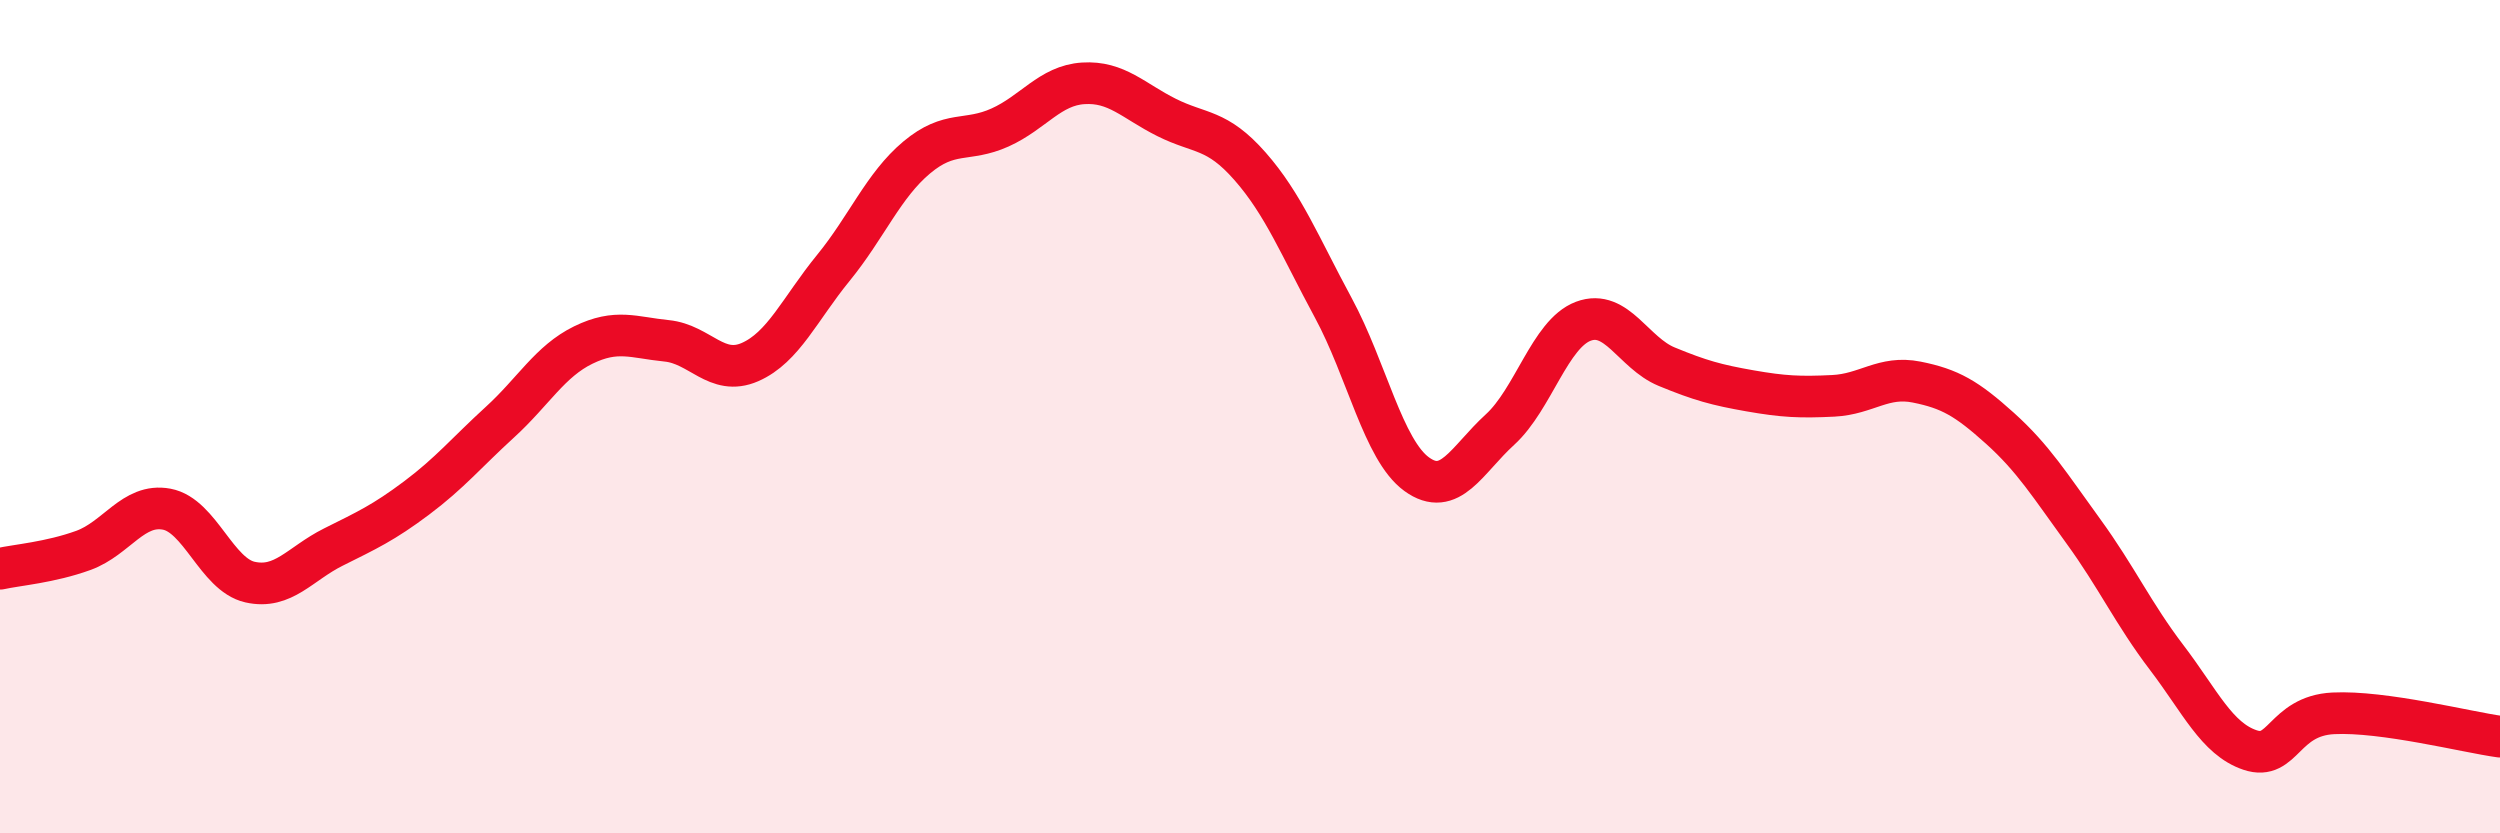
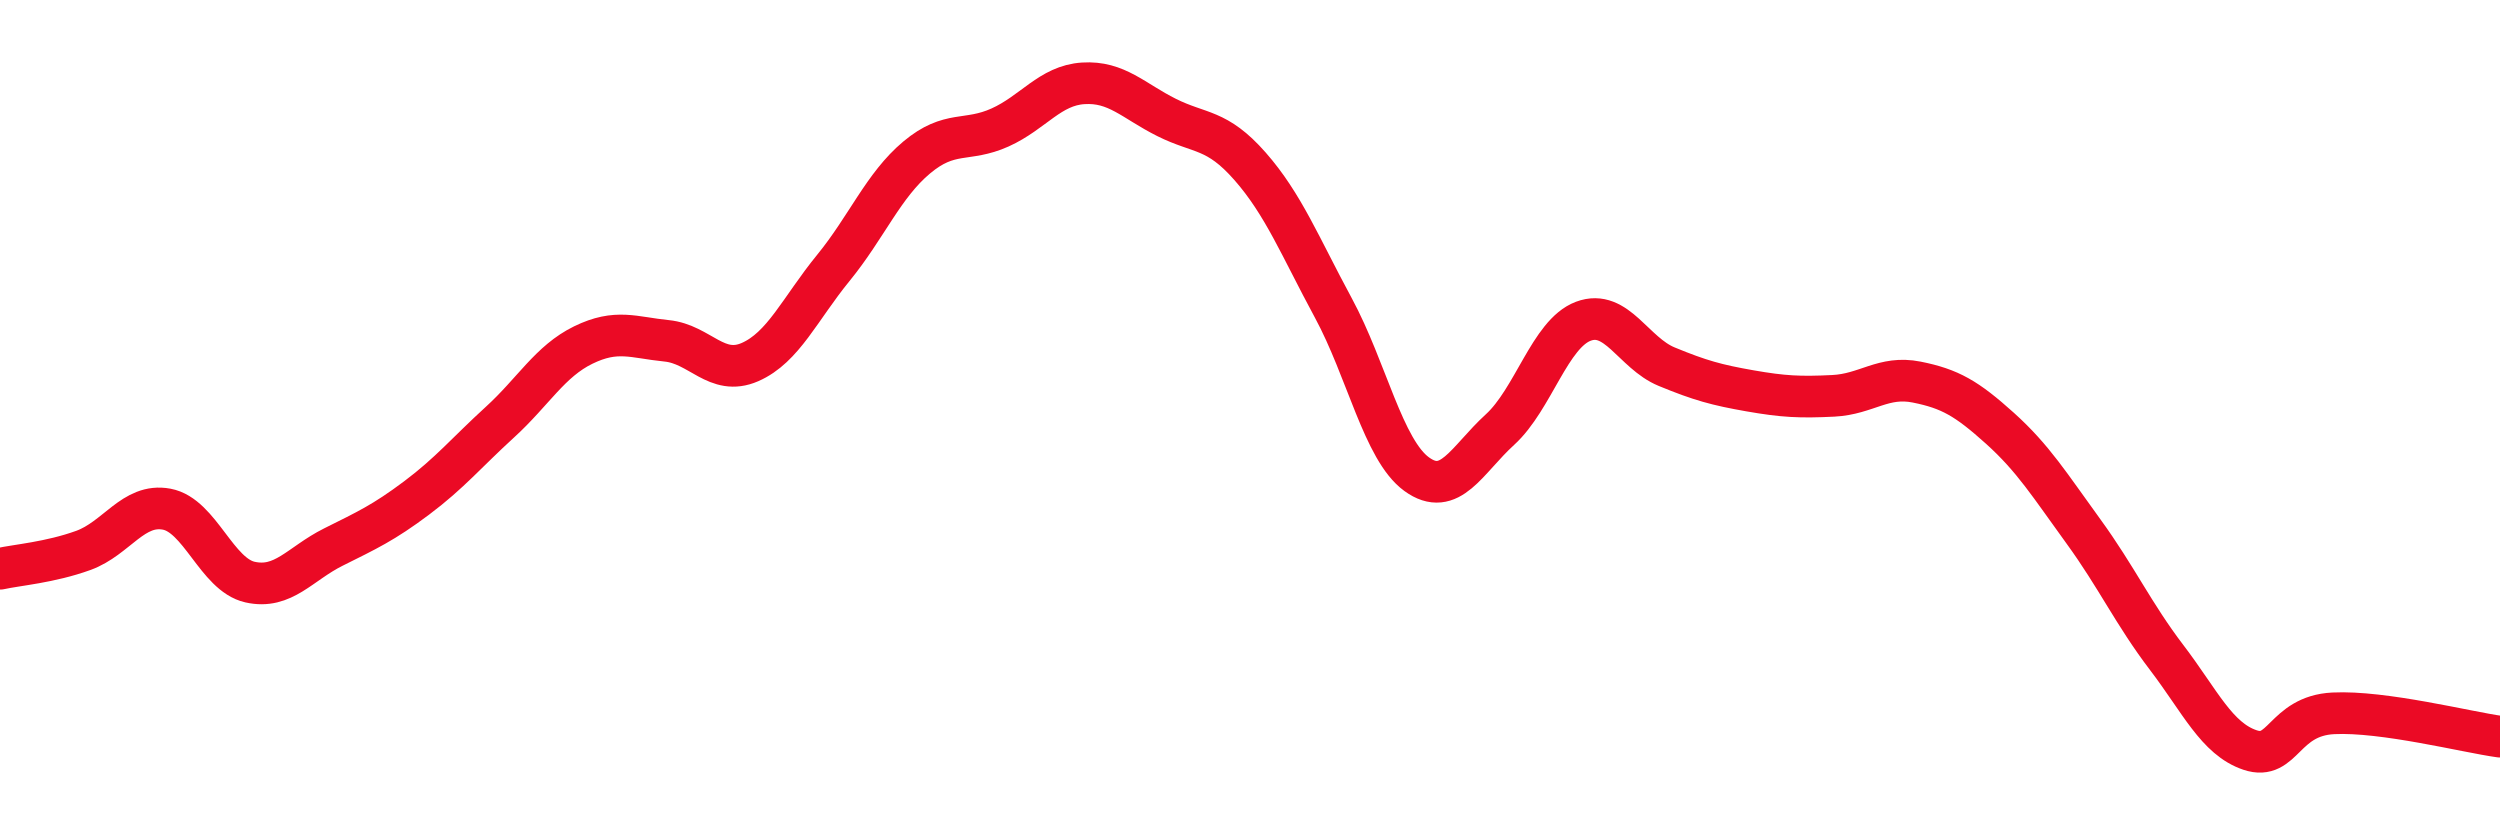
<svg xmlns="http://www.w3.org/2000/svg" width="60" height="20" viewBox="0 0 60 20">
-   <path d="M 0,13.65 C 0.4,13.56 1.2,13.5 2,13.21 C 2.8,12.92 3.2,12.07 4,12.22 C 4.8,12.37 5.2,13.79 6,13.97 C 6.8,14.15 7.2,13.53 8,13.13 C 8.8,12.73 9.2,12.55 10,11.95 C 10.8,11.35 11.2,10.86 12,10.13 C 12.8,9.4 13.2,8.67 14,8.28 C 14.8,7.89 15.2,8.1 16,8.18 C 16.8,8.26 17.2,9.04 18,8.69 C 18.8,8.34 19.2,7.41 20,6.43 C 20.8,5.45 21.2,4.45 22,3.78 C 22.8,3.11 23.2,3.42 24,3.06 C 24.8,2.7 25.2,2.05 26,2 C 26.8,1.95 27.2,2.42 28,2.82 C 28.8,3.22 29.2,3.08 30,3.99 C 30.8,4.9 31.2,5.91 32,7.39 C 32.8,8.87 33.2,10.8 34,11.38 C 34.8,11.96 35.2,11.04 36,10.31 C 36.8,9.58 37.2,8.01 38,7.71 C 38.8,7.41 39.2,8.47 40,8.8 C 40.8,9.13 41.2,9.24 42,9.38 C 42.8,9.52 43.2,9.54 44,9.5 C 44.8,9.46 45.2,9.01 46,9.17 C 46.8,9.33 47.2,9.56 48,10.28 C 48.8,11 49.2,11.65 50,12.75 C 50.8,13.85 51.2,14.73 52,15.78 C 52.8,16.83 53.2,17.73 54,18 C 54.8,18.27 54.8,17.18 56,17.12 C 57.2,17.06 59.2,17.57 60,17.68L60 20L0 20Z" fill="#EB0A25" opacity="0.1" stroke-linecap="round" stroke-linejoin="round" />
  <path d="M 0,13.65 C 0.4,13.56 1.2,13.5 2,13.21 C 2.8,12.92 3.2,12.07 4,12.22 C 4.8,12.37 5.2,13.79 6,13.97 C 6.8,14.15 7.2,13.53 8,13.13 C 8.8,12.73 9.2,12.55 10,11.95 C 10.8,11.35 11.2,10.86 12,10.13 C 12.8,9.4 13.2,8.67 14,8.28 C 14.8,7.89 15.2,8.1 16,8.18 C 16.8,8.26 17.2,9.04 18,8.69 C 18.8,8.34 19.2,7.41 20,6.43 C 20.8,5.45 21.2,4.45 22,3.78 C 22.8,3.11 23.2,3.42 24,3.06 C 24.8,2.7 25.2,2.05 26,2 C 26.8,1.95 27.2,2.42 28,2.82 C 28.8,3.22 29.2,3.08 30,3.99 C 30.8,4.9 31.2,5.91 32,7.39 C 32.8,8.87 33.2,10.8 34,11.38 C 34.8,11.96 35.2,11.04 36,10.31 C 36.8,9.58 37.2,8.01 38,7.71 C 38.8,7.41 39.2,8.47 40,8.8 C 40.8,9.13 41.2,9.24 42,9.38 C 42.8,9.52 43.2,9.54 44,9.5 C 44.8,9.46 45.2,9.01 46,9.17 C 46.8,9.33 47.2,9.56 48,10.28 C 48.8,11 49.2,11.65 50,12.75 C 50.8,13.85 51.2,14.73 52,15.78 C 52.8,16.83 53.2,17.73 54,18 C 54.8,18.27 54.8,17.18 56,17.12 C 57.2,17.06 59.2,17.57 60,17.68" stroke="#EB0A25" stroke-width="1" fill="none" stroke-linecap="round" stroke-linejoin="round" />
</svg>